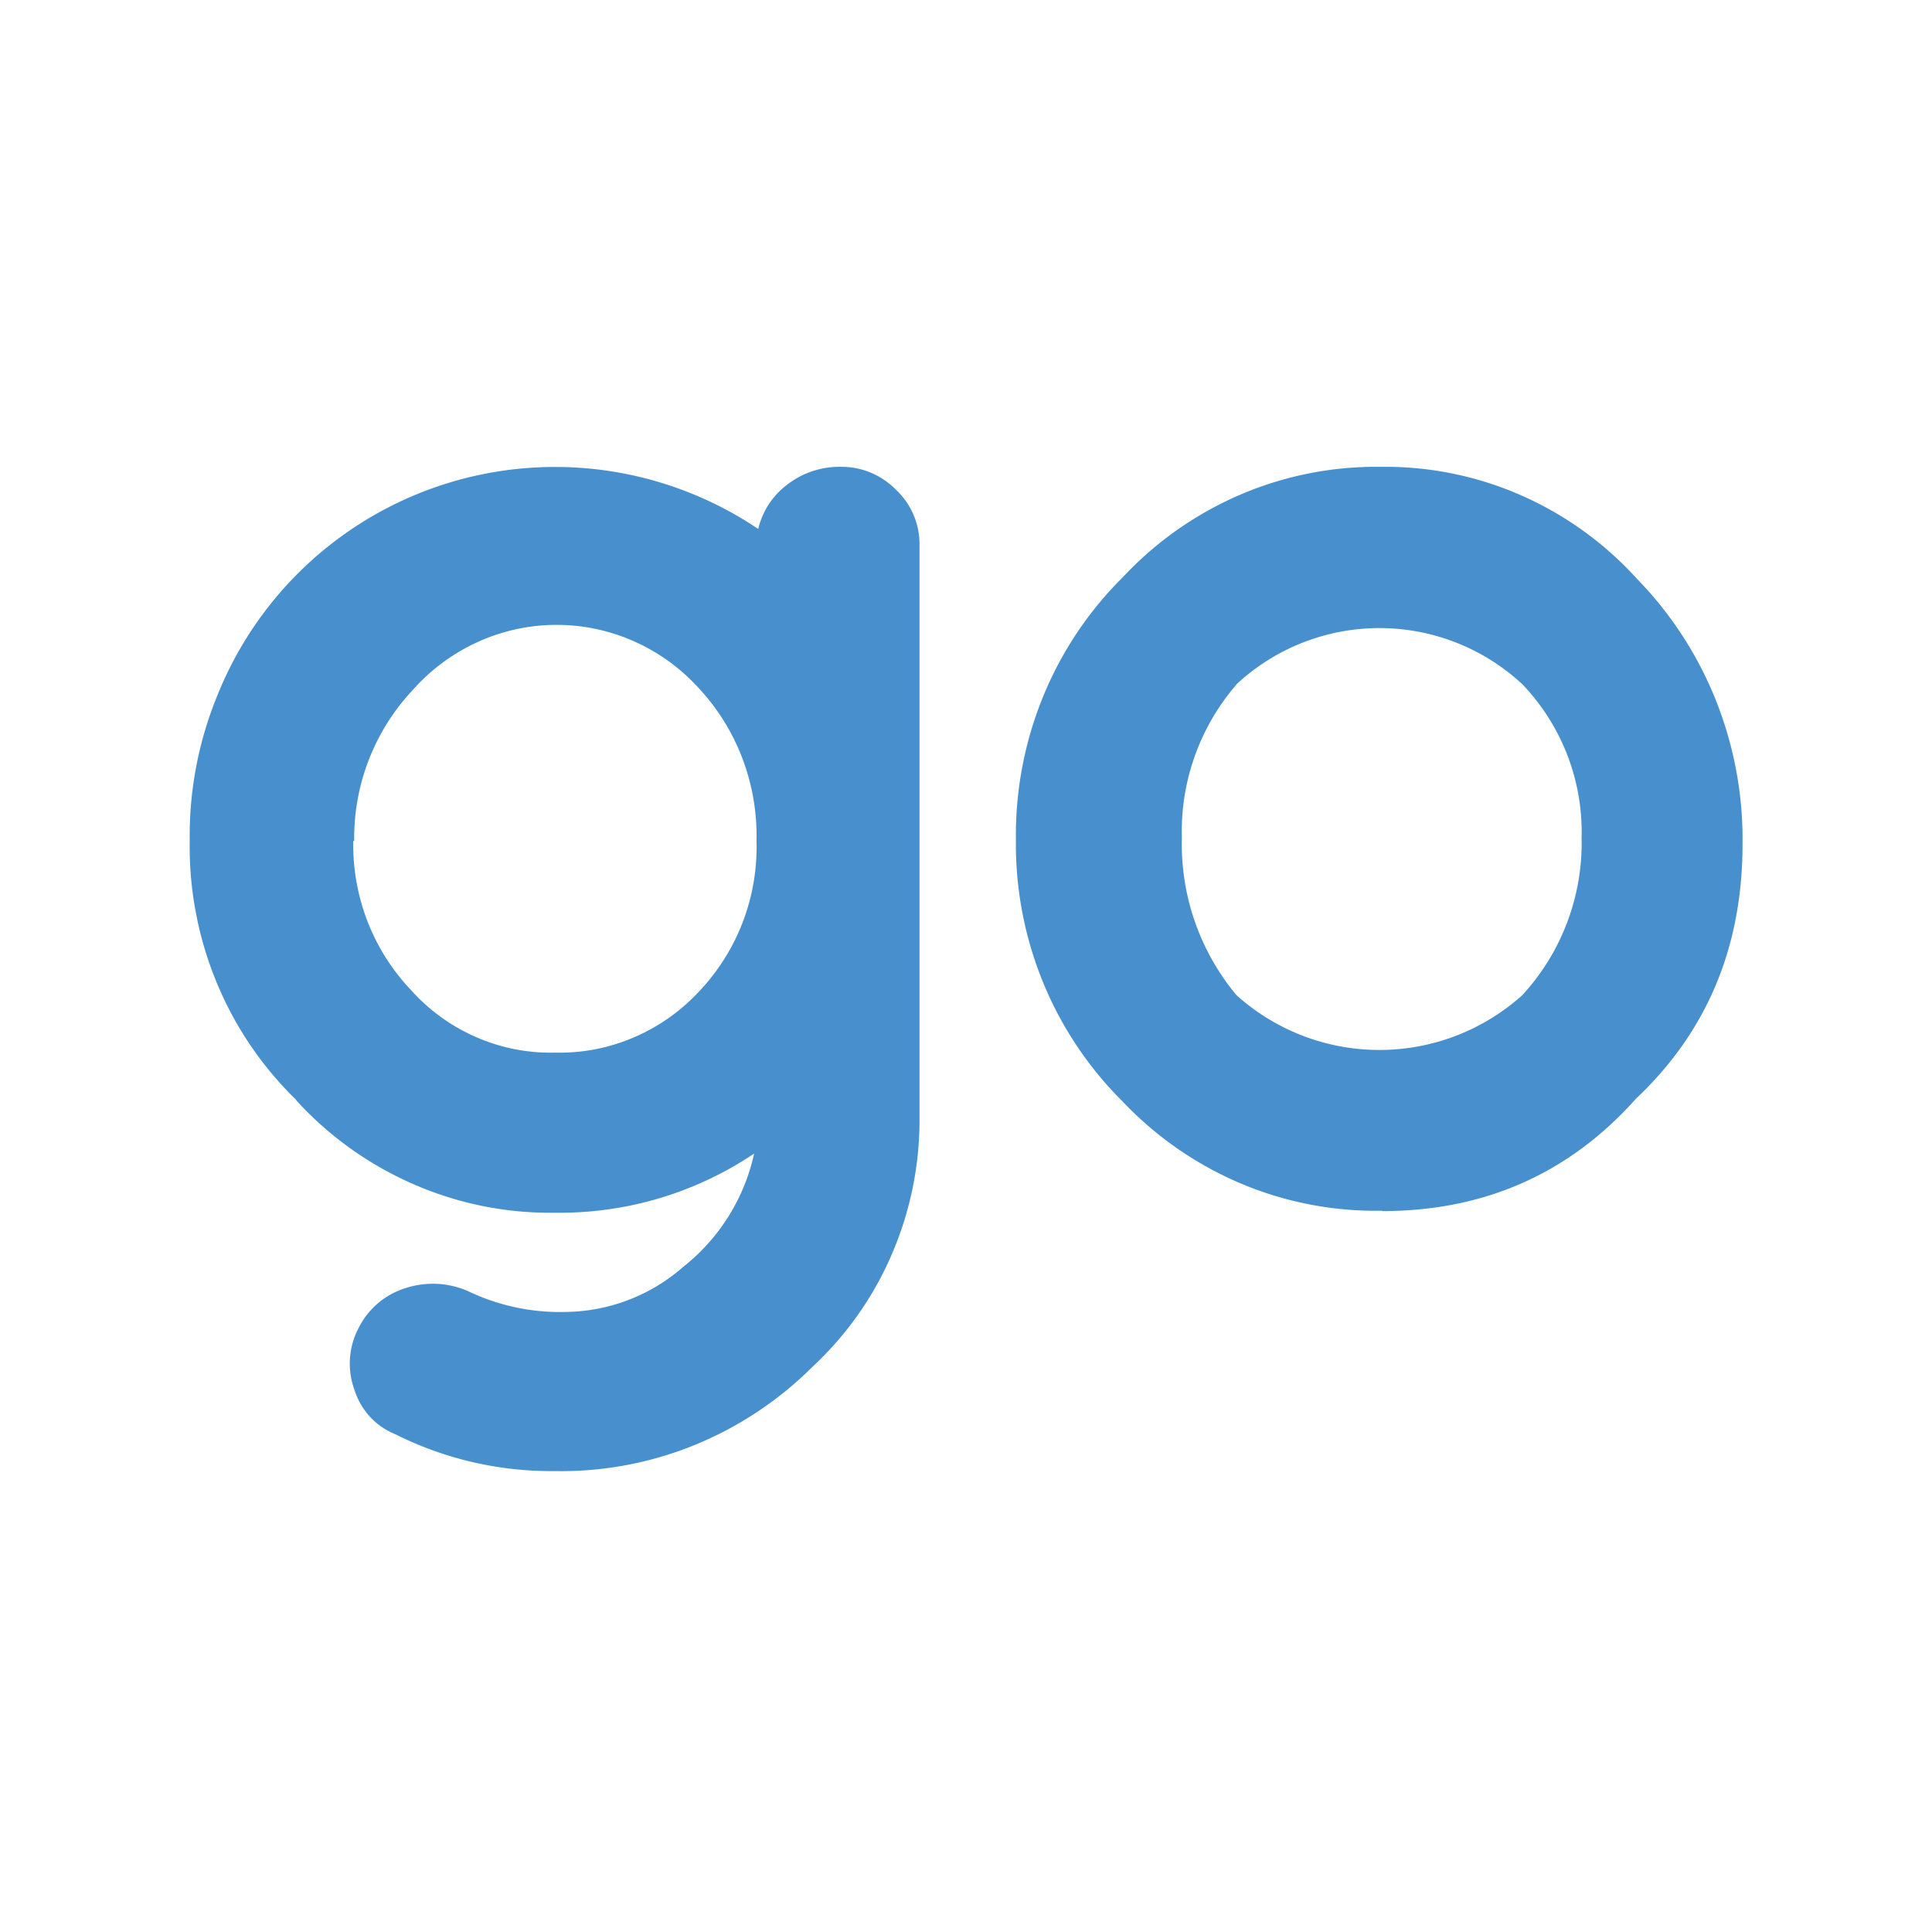
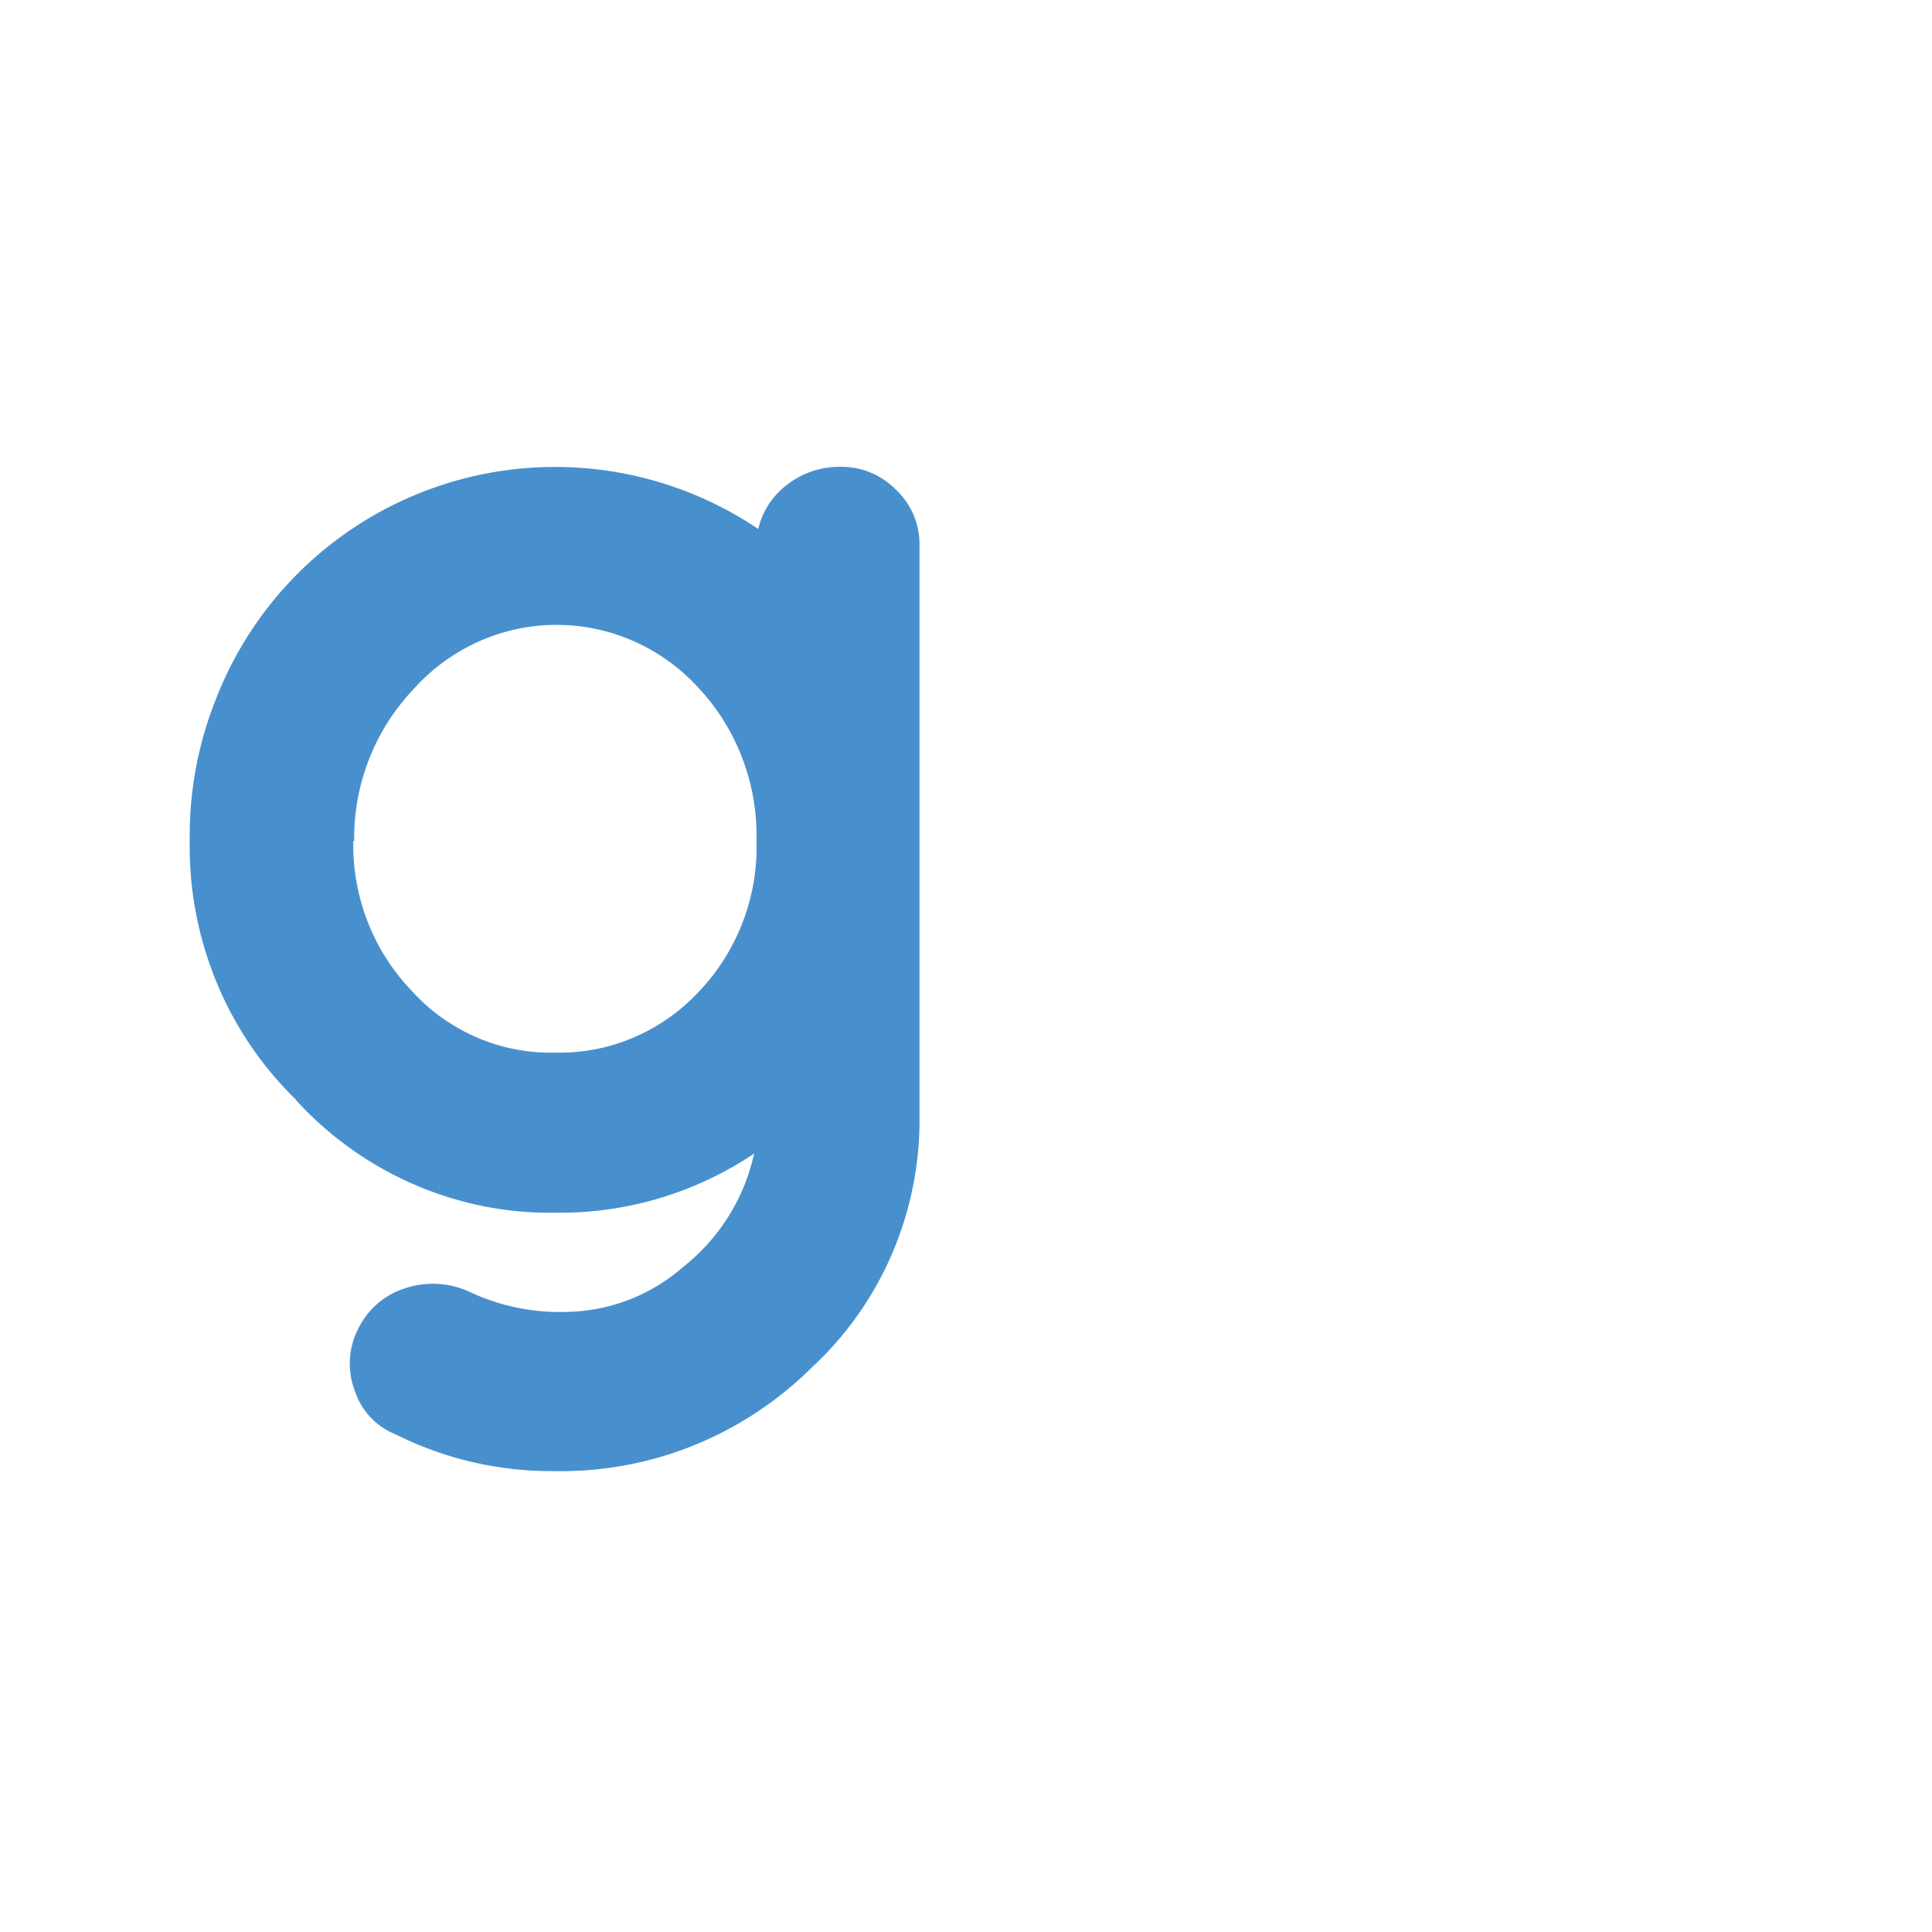
<svg xmlns="http://www.w3.org/2000/svg" id="Layer_1" data-name="Layer 1" viewBox="0 0 300 300">
  <defs>
    <style>.cls-1{fill:#4890cd;}</style>
  </defs>
  <path class="cls-1" d="M54.85,130.59a33.19,33.19,0,0,0,2.23,12.52,32.61,32.61,0,0,0,6.79,10.68A29.2,29.2,0,0,0,74,161.07a28.78,28.78,0,0,0,12.17,2.38,29.22,29.22,0,0,0,12.13-2.31,29.86,29.86,0,0,0,10.17-7.1,32.58,32.58,0,0,0,9-23.45,33.81,33.81,0,0,0-2.18-12.79,33.25,33.25,0,0,0-6.84-11,30,30,0,0,0-10.08-7.25,29.54,29.54,0,0,0-24.17.13,30,30,0,0,0-10,7.35A33.58,33.58,0,0,0,55,130.59ZM46,170.8a54.32,54.32,0,0,1-12.42-18.39,55.22,55.22,0,0,1-4.12-21.92,57.2,57.2,0,0,1,4.16-22.17,56.49,56.49,0,0,1,84.12-26.18,12,12,0,0,1,4.52-6.9,13.22,13.22,0,0,1,8.37-2.75,11.72,11.72,0,0,1,4.6.91,12,12,0,0,1,3.9,2.65,11.57,11.57,0,0,1,3.65,8.62v88.65a52.65,52.65,0,0,1-4.23,21.28,51.79,51.79,0,0,1-12.4,17.65,55.69,55.69,0,0,1-18.41,12.18,54.9,54.9,0,0,1-21.59,4,54,54,0,0,1-24.78-5.73,10.9,10.9,0,0,1-4-2.79A11.27,11.27,0,0,1,55,215.7a11.85,11.85,0,0,1,.71-9.54,12.12,12.12,0,0,1,7.2-6.12,13.57,13.57,0,0,1,9.79.46,33.08,33.08,0,0,0,15.46,3.21,28.12,28.12,0,0,0,17.94-7,30.81,30.81,0,0,0,11-17.58,54.13,54.13,0,0,1-30.92,9.18,52.81,52.81,0,0,1-21.88-4.39A53.58,53.58,0,0,1,46,170.86" />
-   <path class="cls-1" d="M192,106.29a34.88,34.88,0,0,0-8.48,23.85A36.63,36.63,0,0,0,192,154.53a33.19,33.19,0,0,0,44.38,0,34.88,34.88,0,0,0,9.21-24.39,33.23,33.23,0,0,0-9.2-23.89,32.59,32.59,0,0,0-44.38,0ZM214.64,188a53.8,53.8,0,0,1-21.92-4.21A54.63,54.63,0,0,1,174.28,171a55.94,55.94,0,0,1-12.37-18.6,56.57,56.57,0,0,1-4.16-22.05,56.82,56.82,0,0,1,4.2-22.13A55.85,55.85,0,0,1,174.38,89.6a54.16,54.16,0,0,1,18.24-12.8,53.55,53.55,0,0,1,21.76-4.31,52.42,52.42,0,0,1,21.72,4.38,53.19,53.19,0,0,1,18.08,13,57.55,57.55,0,0,1,12.28,18.92,58.2,58.2,0,0,1,4.12,22.29q0,23.91-16.53,39.51-15.57,17.46-39.42,17.47" />
</svg>